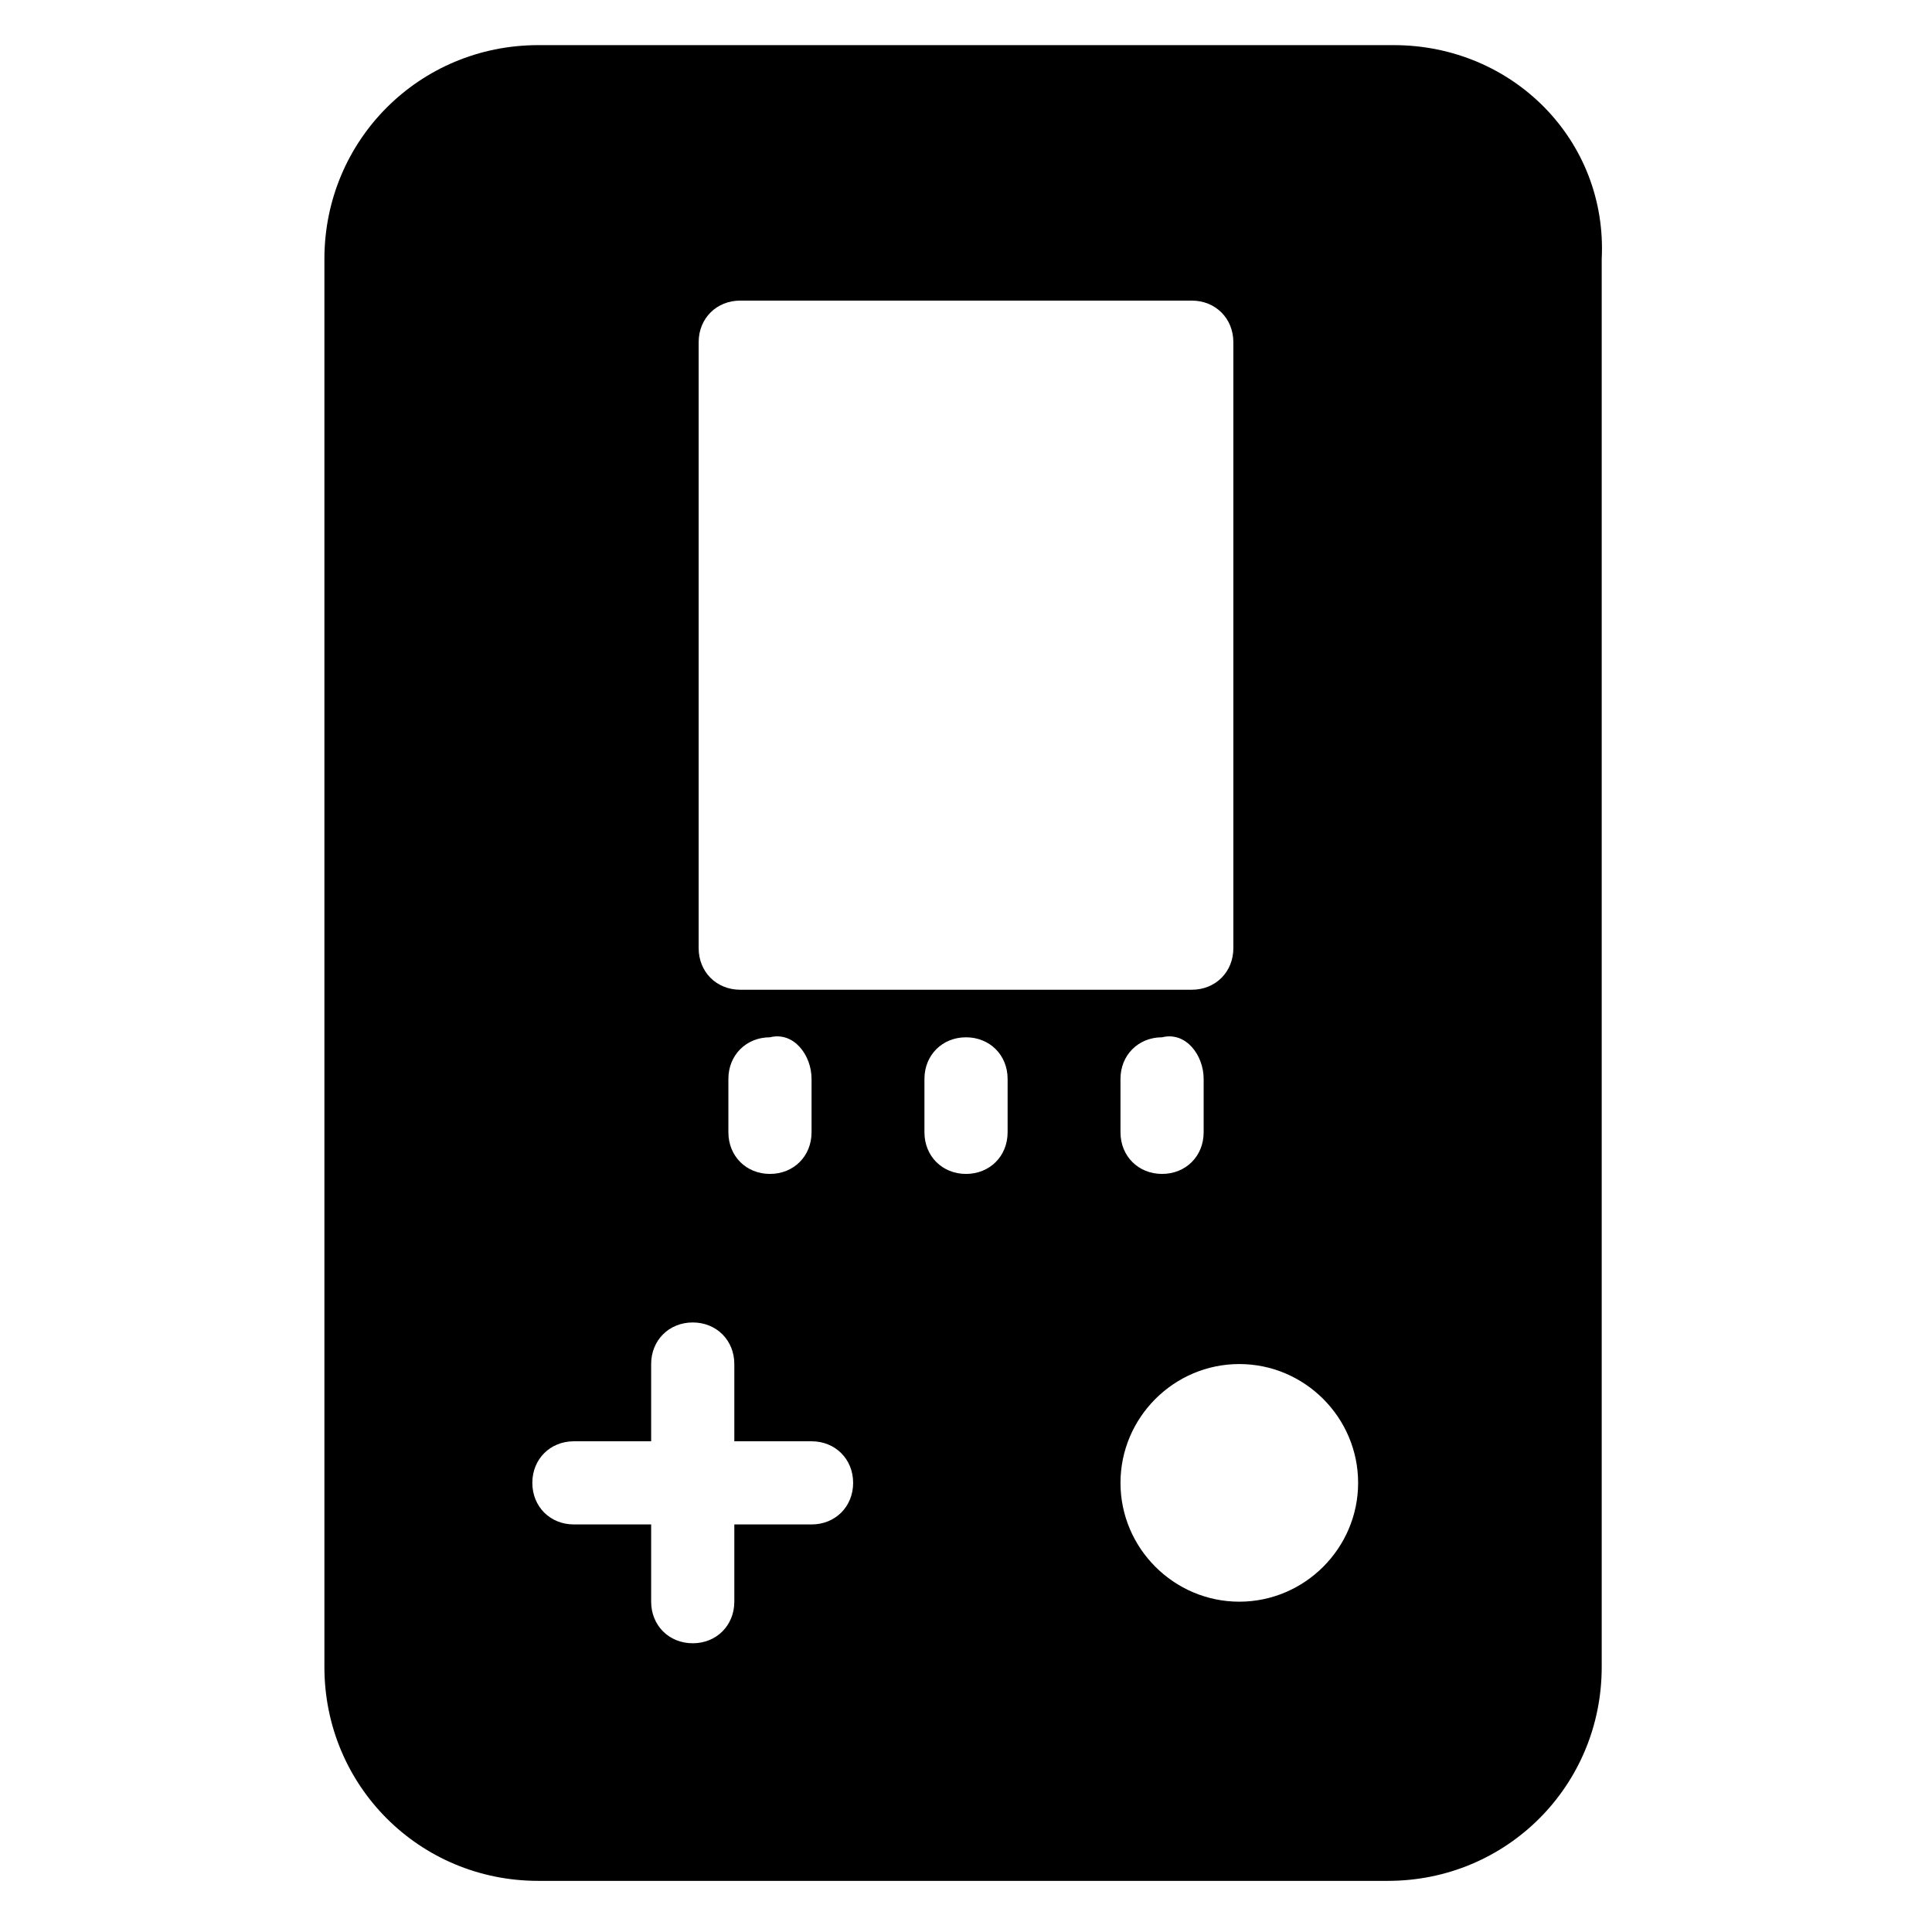
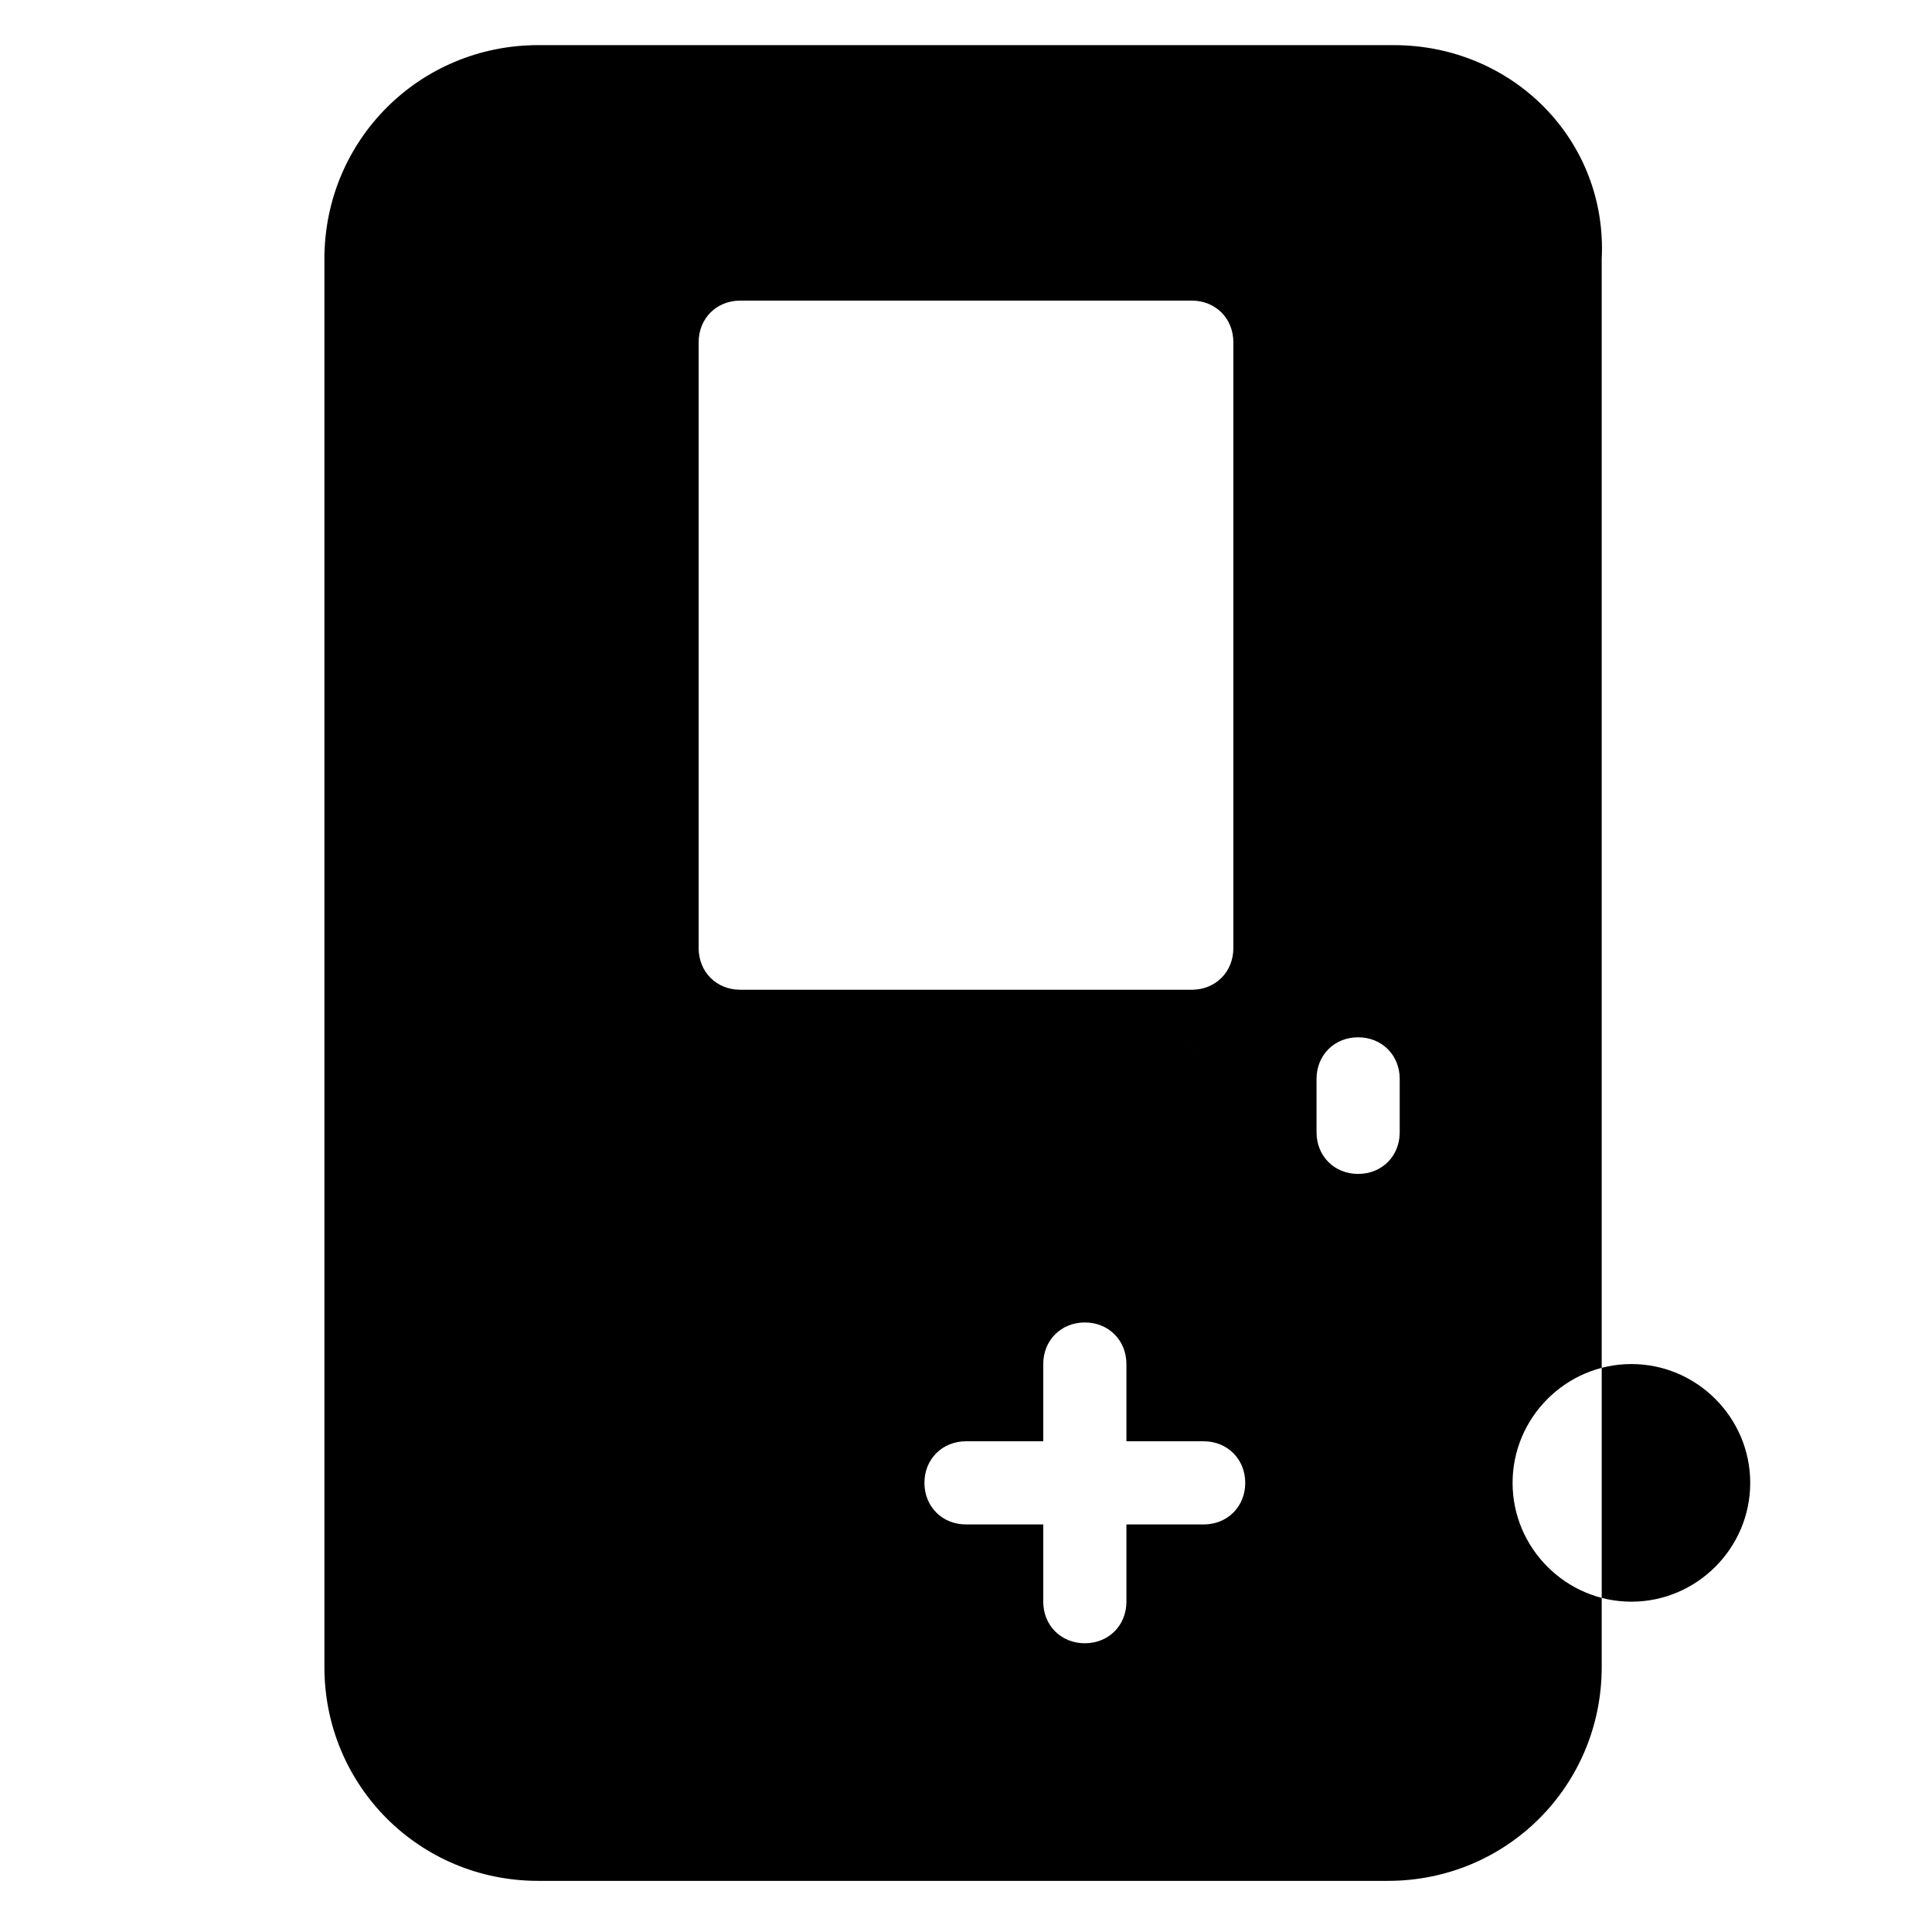
<svg xmlns="http://www.w3.org/2000/svg" fill="#000000" width="800px" height="800px" version="1.1" viewBox="144 144 512 512">
-   <path d="m513.36 155.96h-226.71c-31.488 0-56.68 25.191-56.68 56.68v373.13c0 31.488 25.191 56.68 56.68 56.68h225.14c31.488 0 56.68-25.191 56.68-56.68v-373.13c1.574-31.488-23.617-56.68-55.105-56.68zm-184.21 78.723c0-6.297 4.723-11.02 11.02-11.02h119.66c6.297 0 11.02 4.723 11.02 11.02v160.59c0 6.297-4.723 11.02-11.02 11.02h-119.66c-6.297 0-11.02-4.723-11.02-11.02zm133.83 195.23v14.168c0 6.297-4.723 11.02-11.02 11.02s-11.02-4.723-11.02-11.02v-14.168c0-6.297 4.723-11.02 11.02-11.02 6.293-1.578 11.02 4.719 11.02 11.02zm-103.91 0v14.168c0 6.297-4.723 11.02-11.02 11.02s-11.02-4.723-11.02-11.02v-14.168c0-6.297 4.723-11.02 11.02-11.02 6.297-1.578 11.02 4.719 11.02 11.02zm0 118.08h-20.469v20.469c0 6.297-4.723 11.02-11.02 11.02s-11.02-4.723-11.02-11.02v-20.469h-20.469c-6.297 0-11.02-4.723-11.02-11.02s4.723-11.02 11.02-11.02h20.469v-20.469c0-6.297 4.723-11.02 11.02-11.02s11.02 4.723 11.02 11.02v20.469h20.469c6.297 0 11.02 4.723 11.02 11.02 0.004 6.297-4.719 11.02-11.02 11.02zm51.957-103.91c0 6.297-4.723 11.02-11.02 11.02s-11.02-4.723-11.02-11.02v-14.168c0-6.297 4.723-11.02 11.02-11.02s11.02 4.723 11.02 11.02zm61.402 124.38c-17.32 0-31.488-14.168-31.488-31.488 0-17.32 14.168-31.488 31.488-31.488s31.488 14.168 31.488 31.488c0 17.316-14.172 31.488-31.488 31.488z" />
+   <path d="m513.36 155.96h-226.71c-31.488 0-56.68 25.191-56.68 56.68v373.13c0 31.488 25.191 56.68 56.68 56.68h225.14c31.488 0 56.68-25.191 56.68-56.68v-373.13c1.574-31.488-23.617-56.68-55.105-56.68zm-184.21 78.723c0-6.297 4.723-11.02 11.02-11.02h119.66c6.297 0 11.02 4.723 11.02 11.02v160.59c0 6.297-4.723 11.02-11.02 11.02h-119.66c-6.297 0-11.02-4.723-11.02-11.02zm133.83 195.23v14.168c0 6.297-4.723 11.02-11.02 11.02s-11.02-4.723-11.02-11.02v-14.168c0-6.297 4.723-11.02 11.02-11.02 6.293-1.578 11.02 4.719 11.02 11.02zv14.168c0 6.297-4.723 11.02-11.02 11.02s-11.02-4.723-11.02-11.02v-14.168c0-6.297 4.723-11.02 11.02-11.02 6.297-1.578 11.02 4.719 11.02 11.02zm0 118.08h-20.469v20.469c0 6.297-4.723 11.02-11.02 11.02s-11.02-4.723-11.02-11.02v-20.469h-20.469c-6.297 0-11.02-4.723-11.02-11.02s4.723-11.02 11.02-11.02h20.469v-20.469c0-6.297 4.723-11.02 11.02-11.02s11.02 4.723 11.02 11.02v20.469h20.469c6.297 0 11.02 4.723 11.02 11.02 0.004 6.297-4.719 11.02-11.02 11.02zm51.957-103.91c0 6.297-4.723 11.02-11.02 11.02s-11.02-4.723-11.02-11.02v-14.168c0-6.297 4.723-11.02 11.02-11.02s11.02 4.723 11.02 11.02zm61.402 124.38c-17.32 0-31.488-14.168-31.488-31.488 0-17.32 14.168-31.488 31.488-31.488s31.488 14.168 31.488 31.488c0 17.316-14.172 31.488-31.488 31.488z" />
</svg>